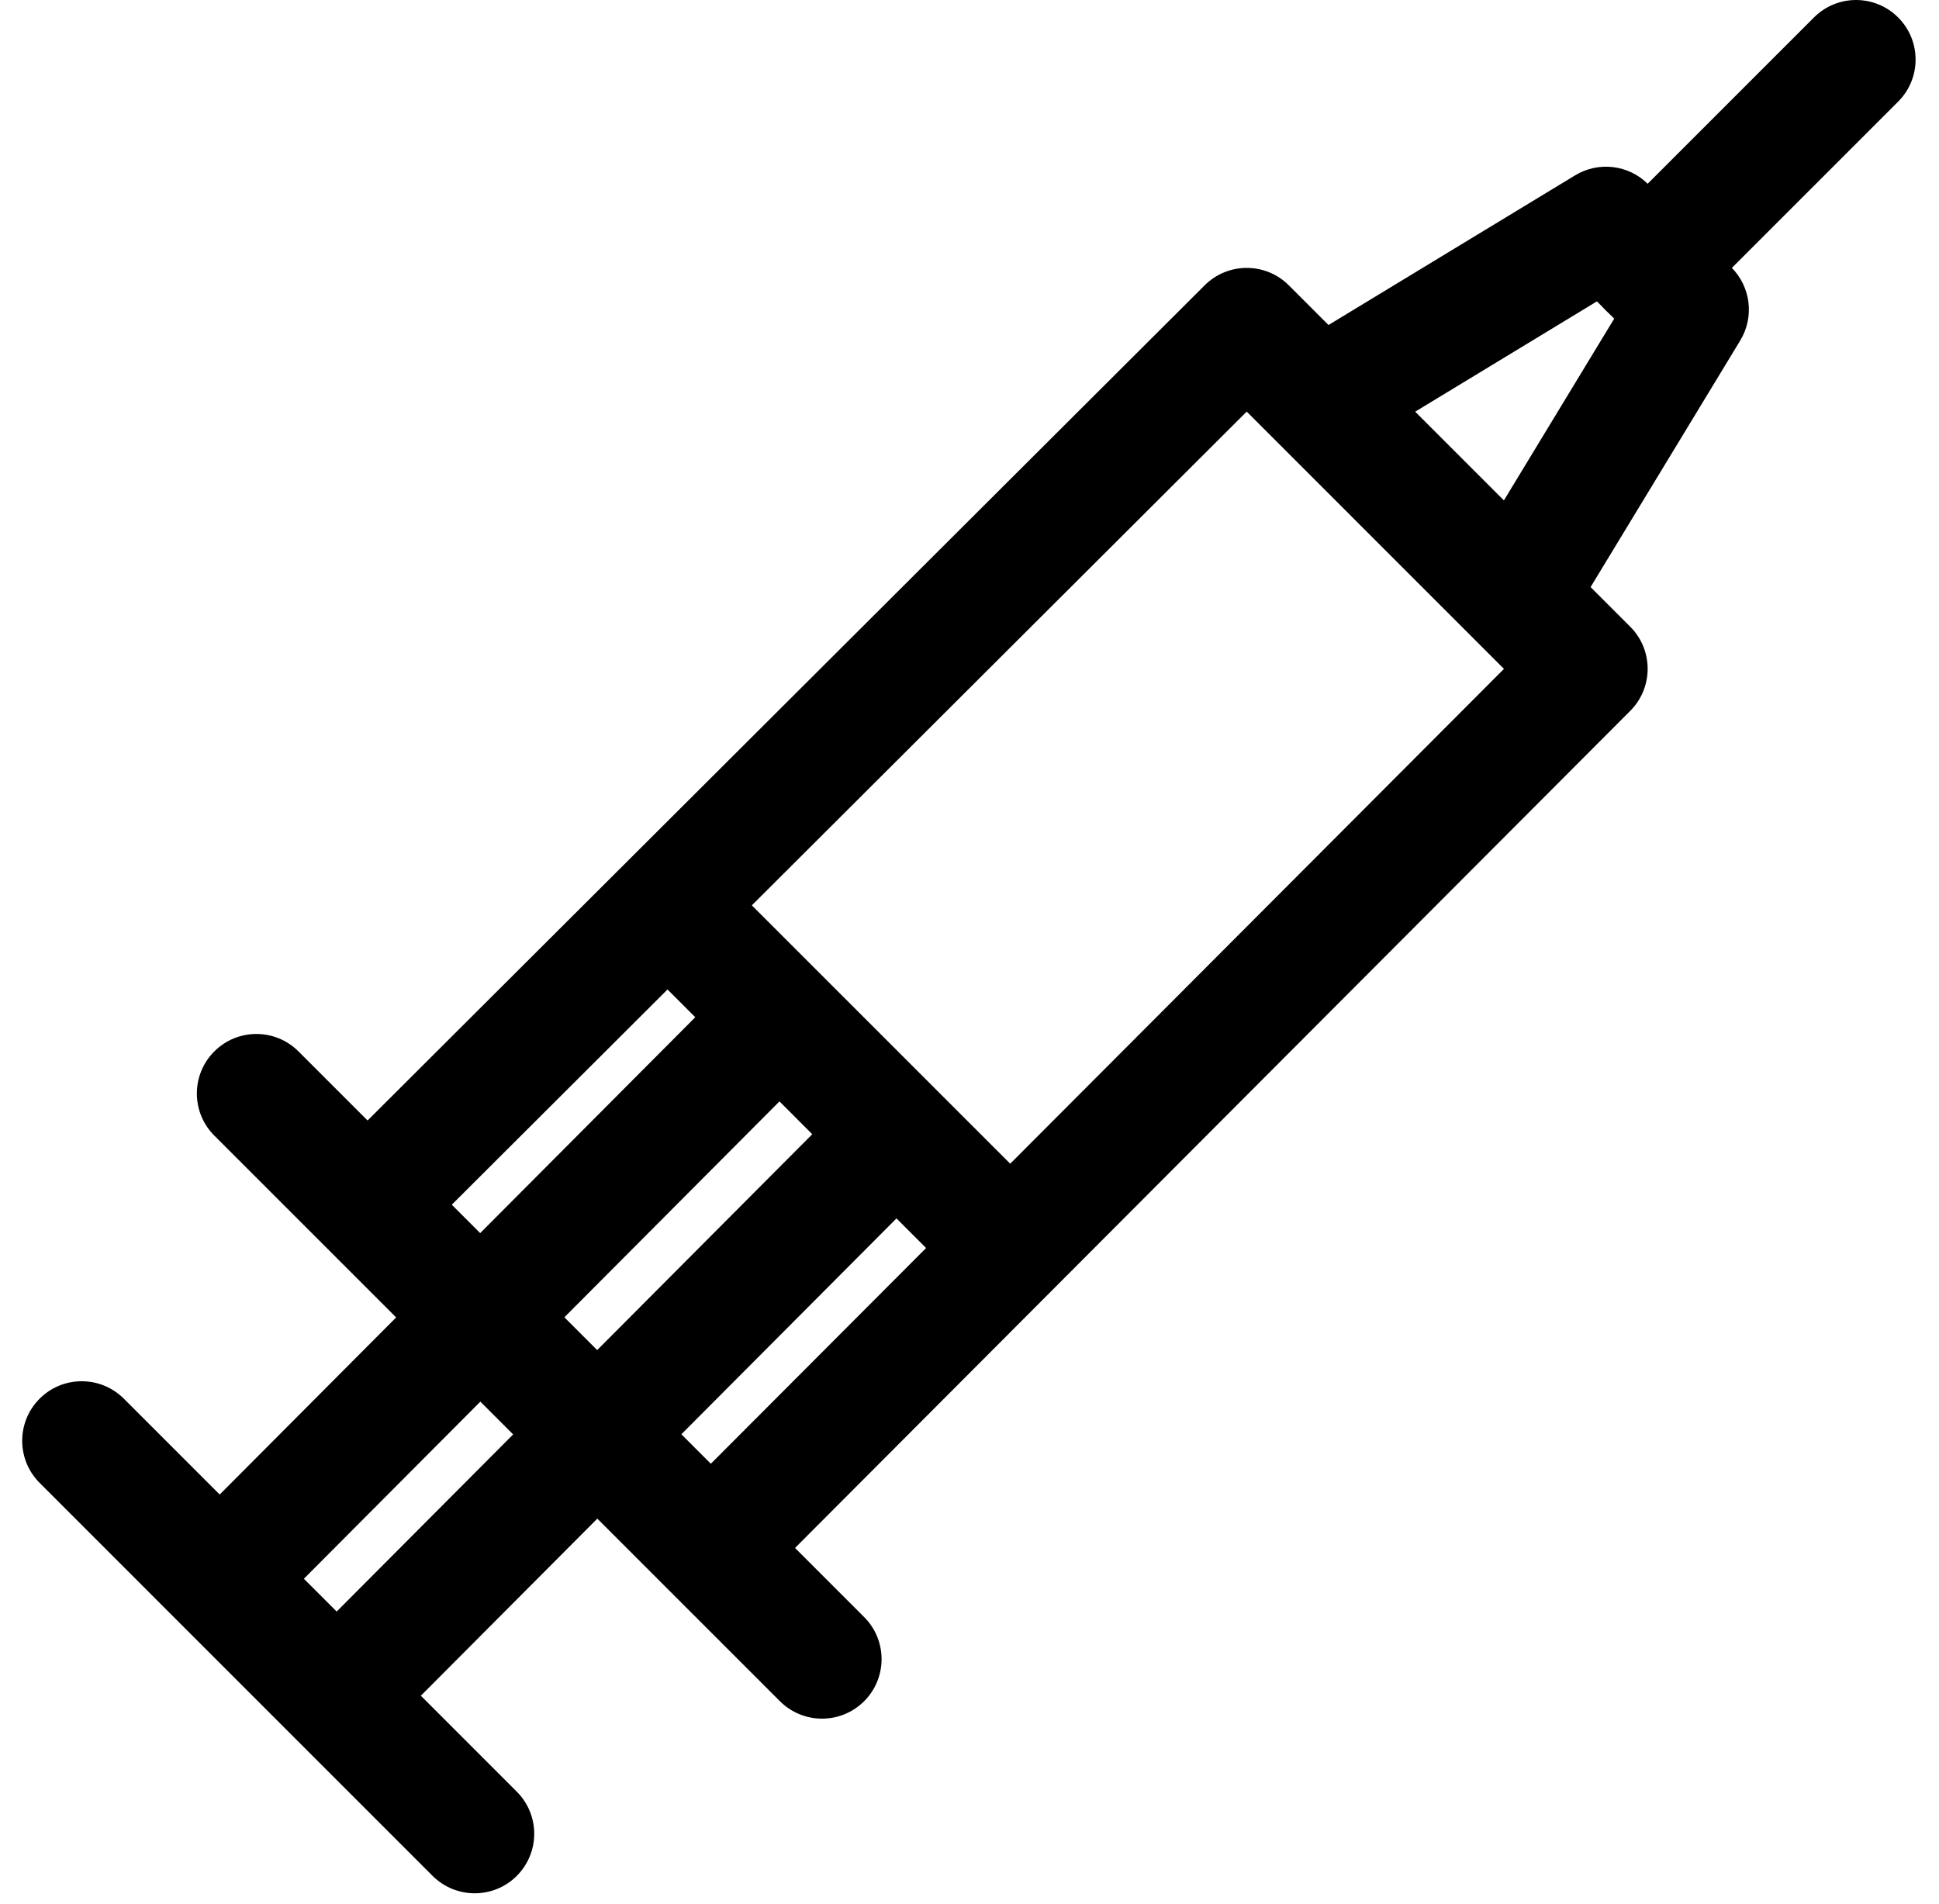
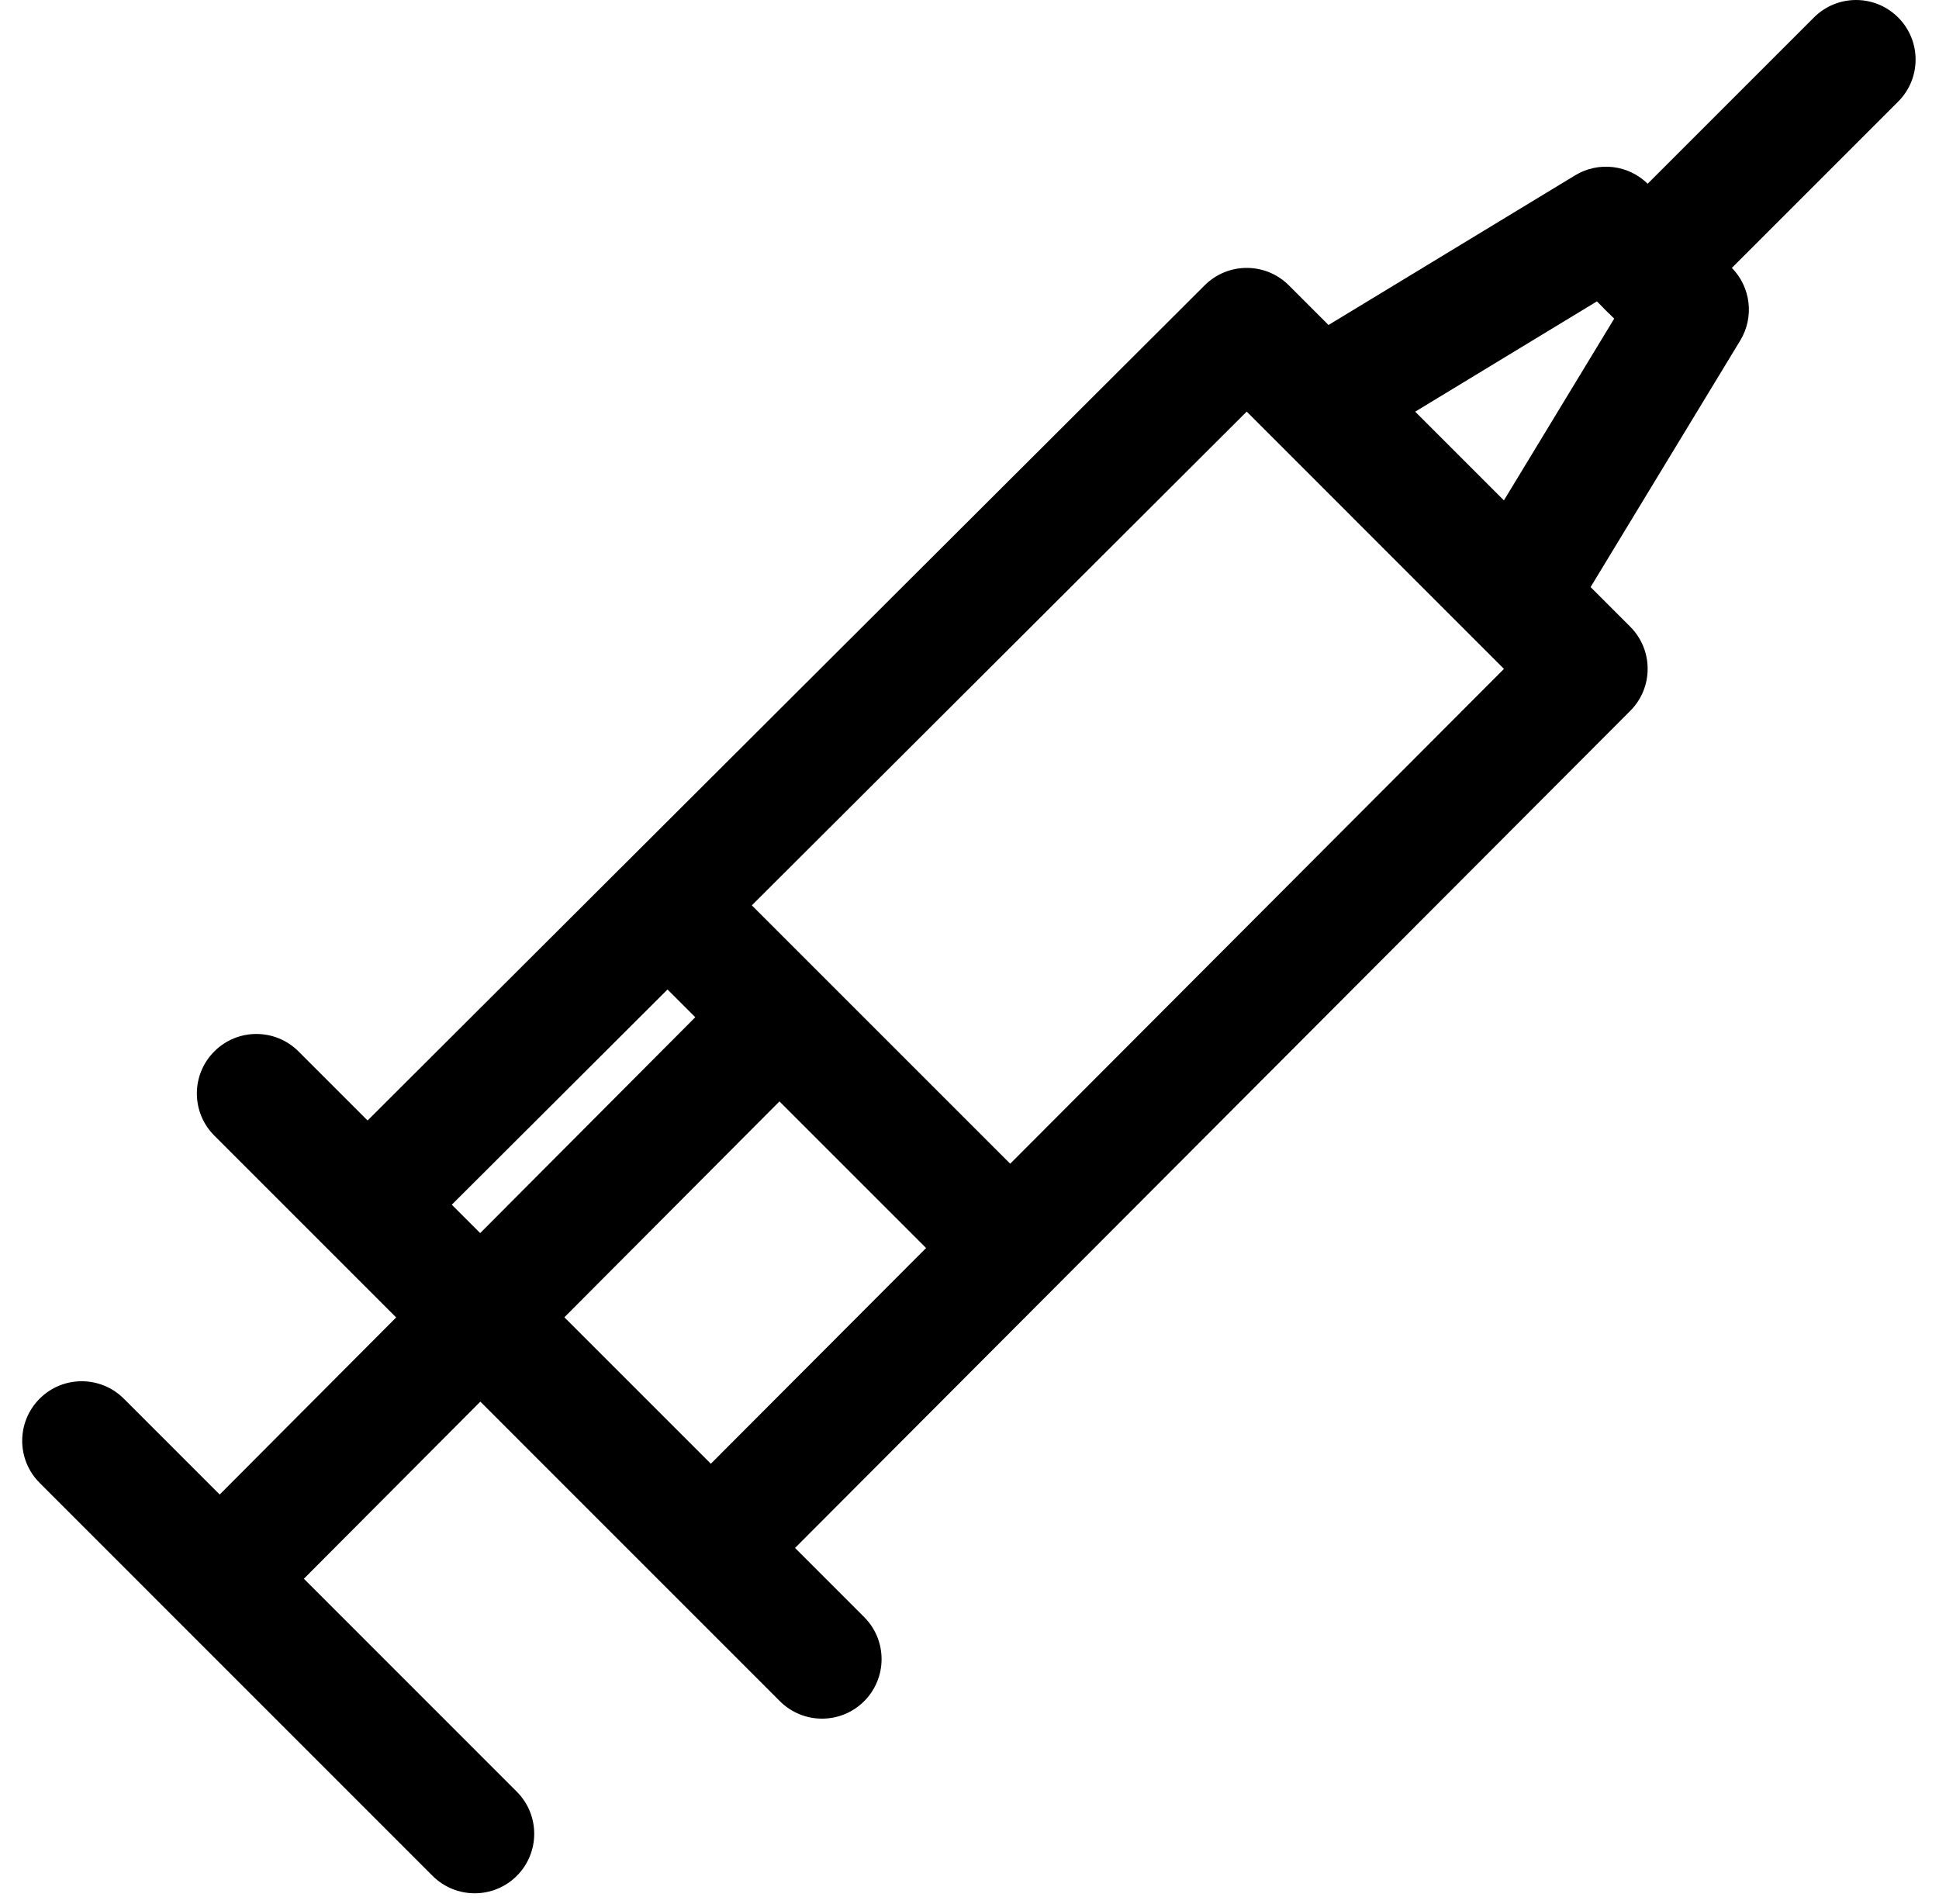
<svg xmlns="http://www.w3.org/2000/svg" width="55" height="54" viewBox="0 0 55 54" fill="none">
  <g clip-path="url(#clip0_219_342)">
    <path d="M46.241 17.777L36.558 8.094C35.898 7.435 34.831 7.435 34.171 8.093L9.232 32.976L11.618 35.368L35.363 11.676L42.66 18.974L18.969 42.718L21.36 45.104L46.243 20.164C46.901 19.504 46.9 18.436 46.241 17.777Z" fill="black" />
    <path d="M49.113 7.588L46.748 5.224C46.198 4.673 45.343 4.57 44.678 4.974L36.515 9.928L38.267 12.816L45.297 8.549L45.787 9.039L41.521 16.069L44.408 17.822L49.362 9.659C49.766 8.993 49.663 8.138 49.113 7.588Z" fill="black" />
    <path d="M24.511 45.87L8.467 29.825C7.807 29.165 6.738 29.165 6.079 29.825C5.419 30.484 5.419 31.554 6.079 32.213L22.123 48.258C22.452 48.587 22.885 48.752 23.317 48.752C23.749 48.752 24.182 48.587 24.511 48.258C25.171 47.598 25.171 46.529 24.511 45.87Z" fill="black" />
-     <path d="M24.089 31.121L8.328 46.94L10.72 49.324L26.482 33.505L24.089 31.121Z" fill="black" />
    <path d="M20.771 27.802L5.009 43.622L7.402 46.006L23.163 30.186L20.771 27.802Z" fill="black" />
    <path d="M14.659 50.824L3.513 39.676C2.853 39.017 1.783 39.016 1.124 39.676C0.465 40.336 0.465 41.404 1.124 42.064L12.27 53.212C12.6 53.541 13.033 53.706 13.465 53.706C13.897 53.706 14.33 53.541 14.659 53.212C15.318 52.552 15.318 51.483 14.659 50.824Z" fill="black" />
    <path d="M53.841 0.495C53.181 -0.165 52.113 -0.165 51.453 0.495L45.542 6.406C44.882 7.065 44.882 8.135 45.542 8.794C45.872 9.124 46.303 9.289 46.736 9.289C47.168 9.289 47.6 9.124 47.93 8.794L53.841 2.883C54.501 2.224 54.501 1.154 53.841 0.495Z" fill="black" />
    <path d="M20.232 24.588L17.843 26.977L27.357 36.49L29.746 34.102L20.232 24.588Z" fill="black" />
  </g>
  <defs>
    <clipPath id="clip0_219_342">
      <rect width="53.706" height="53.706" fill="white" transform="translate(0.63)" />
    </clipPath>
  </defs>
</svg>